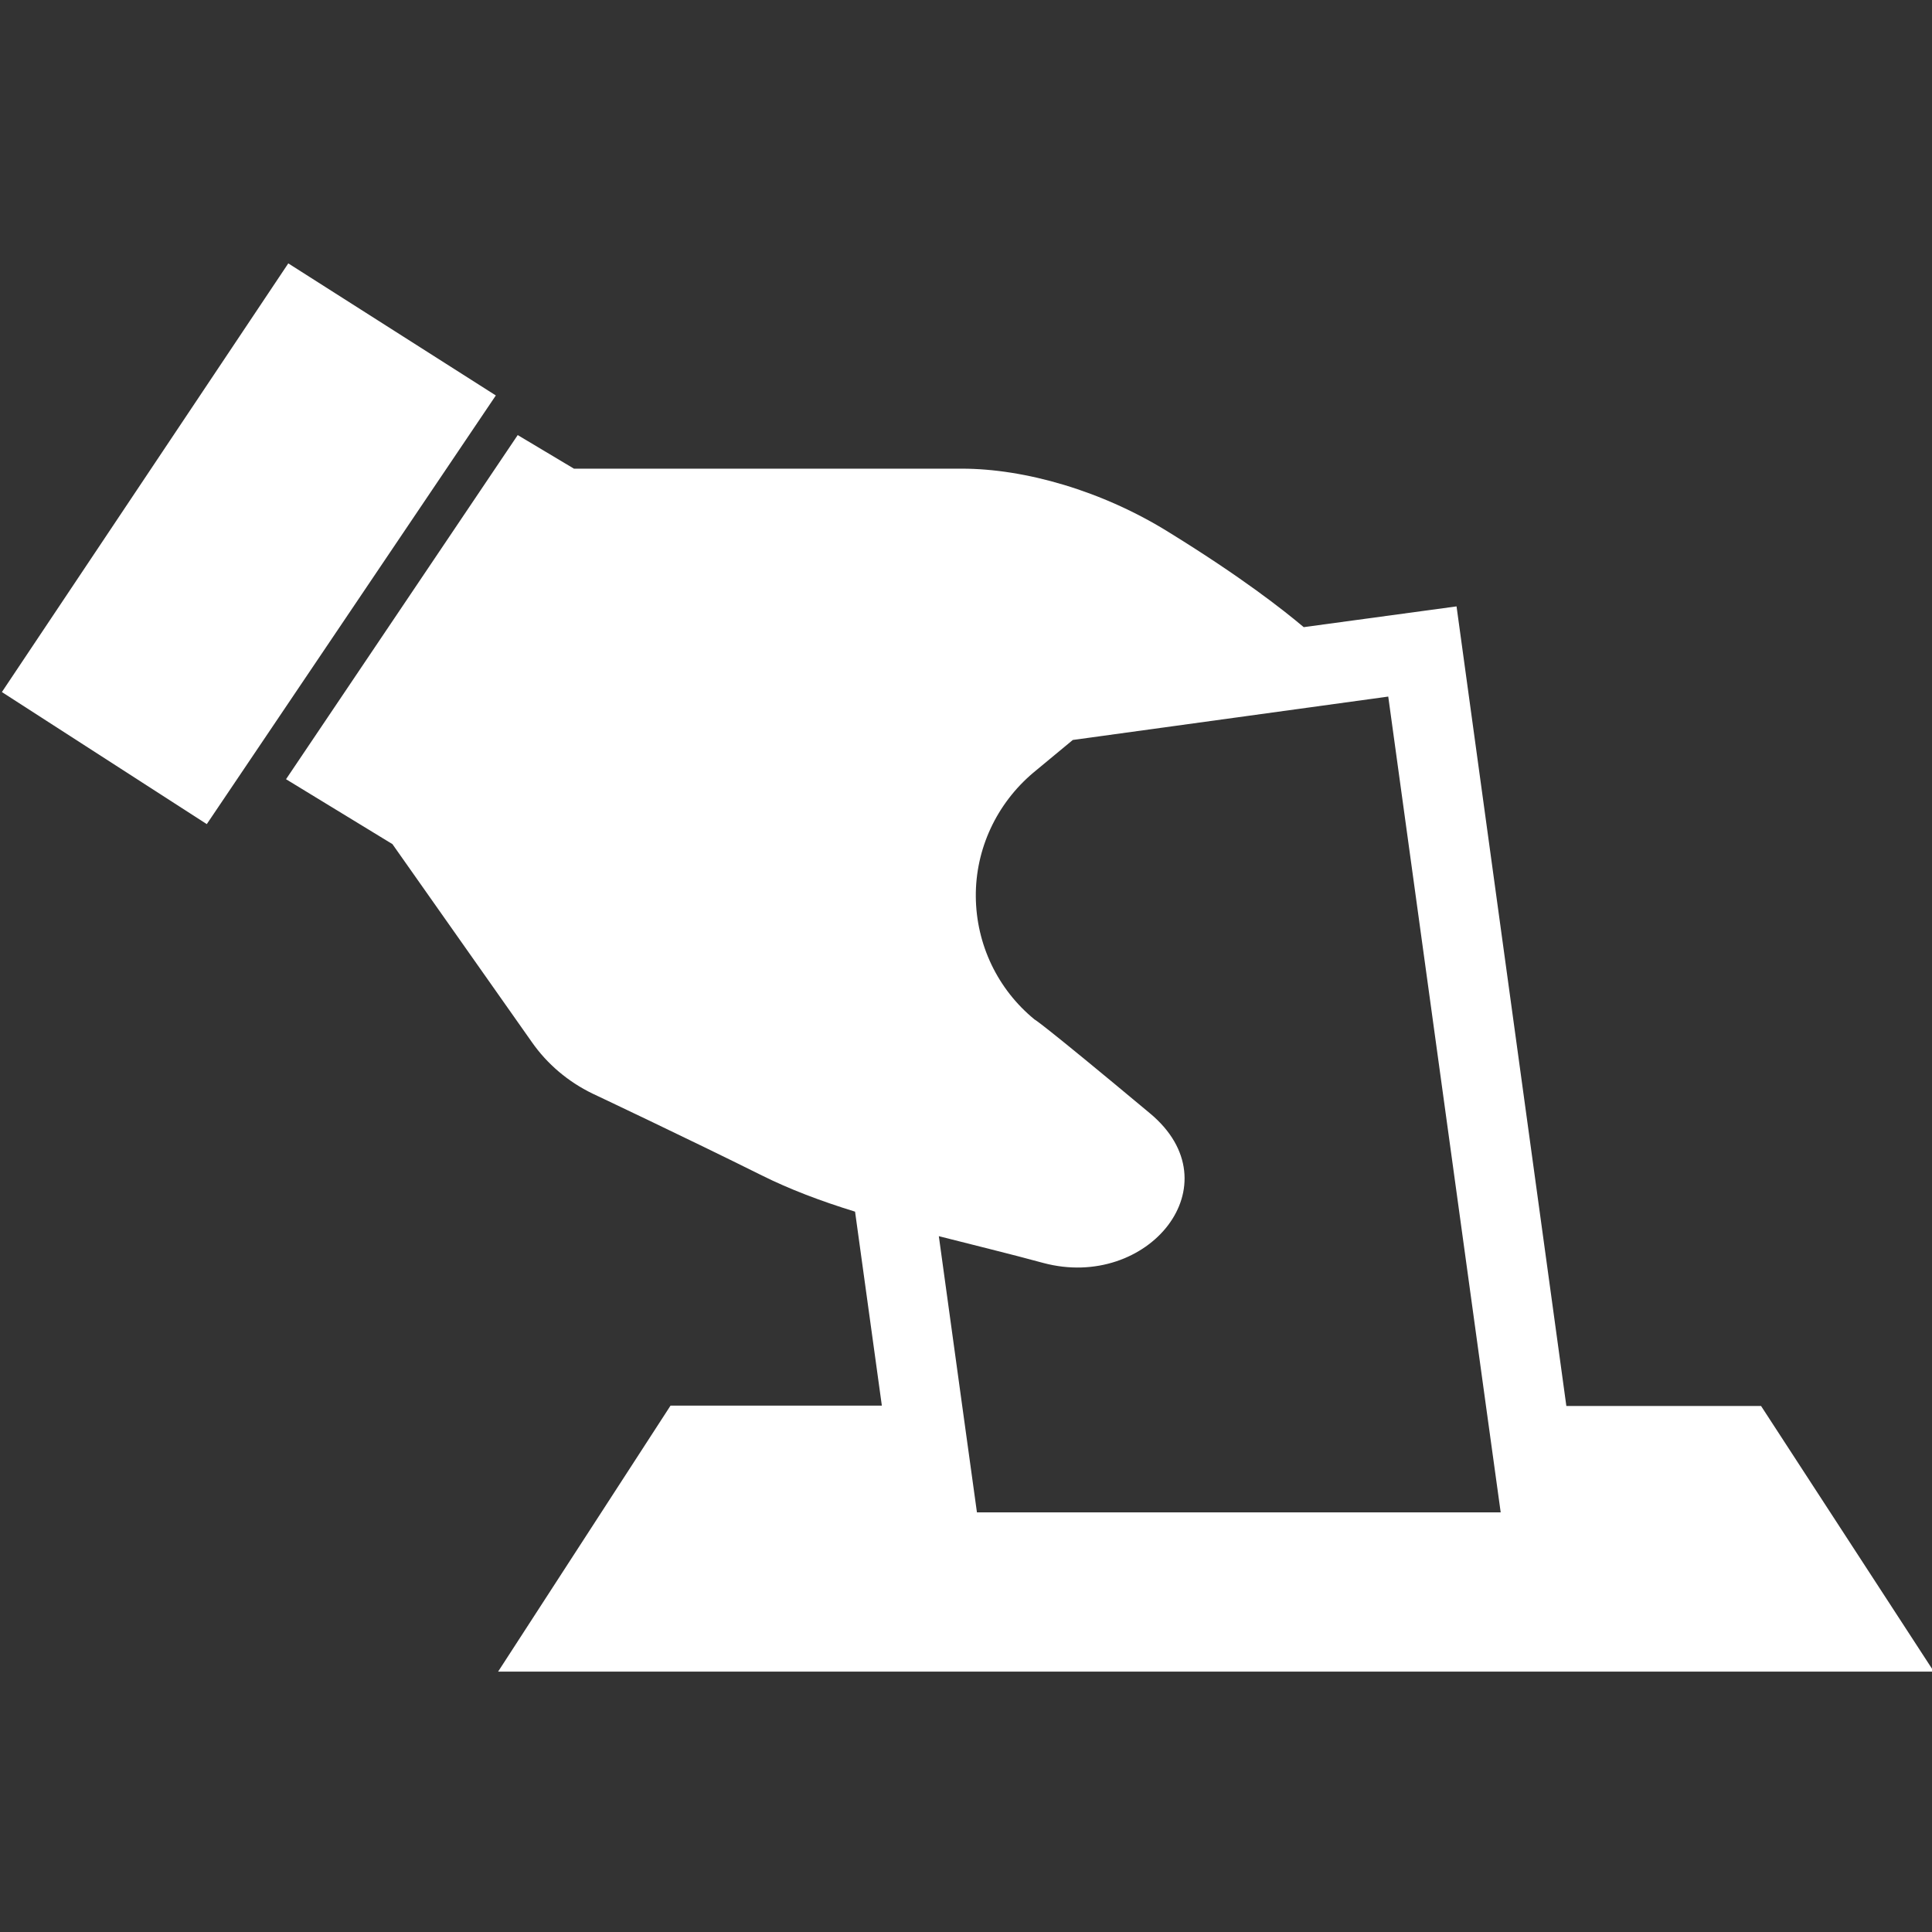
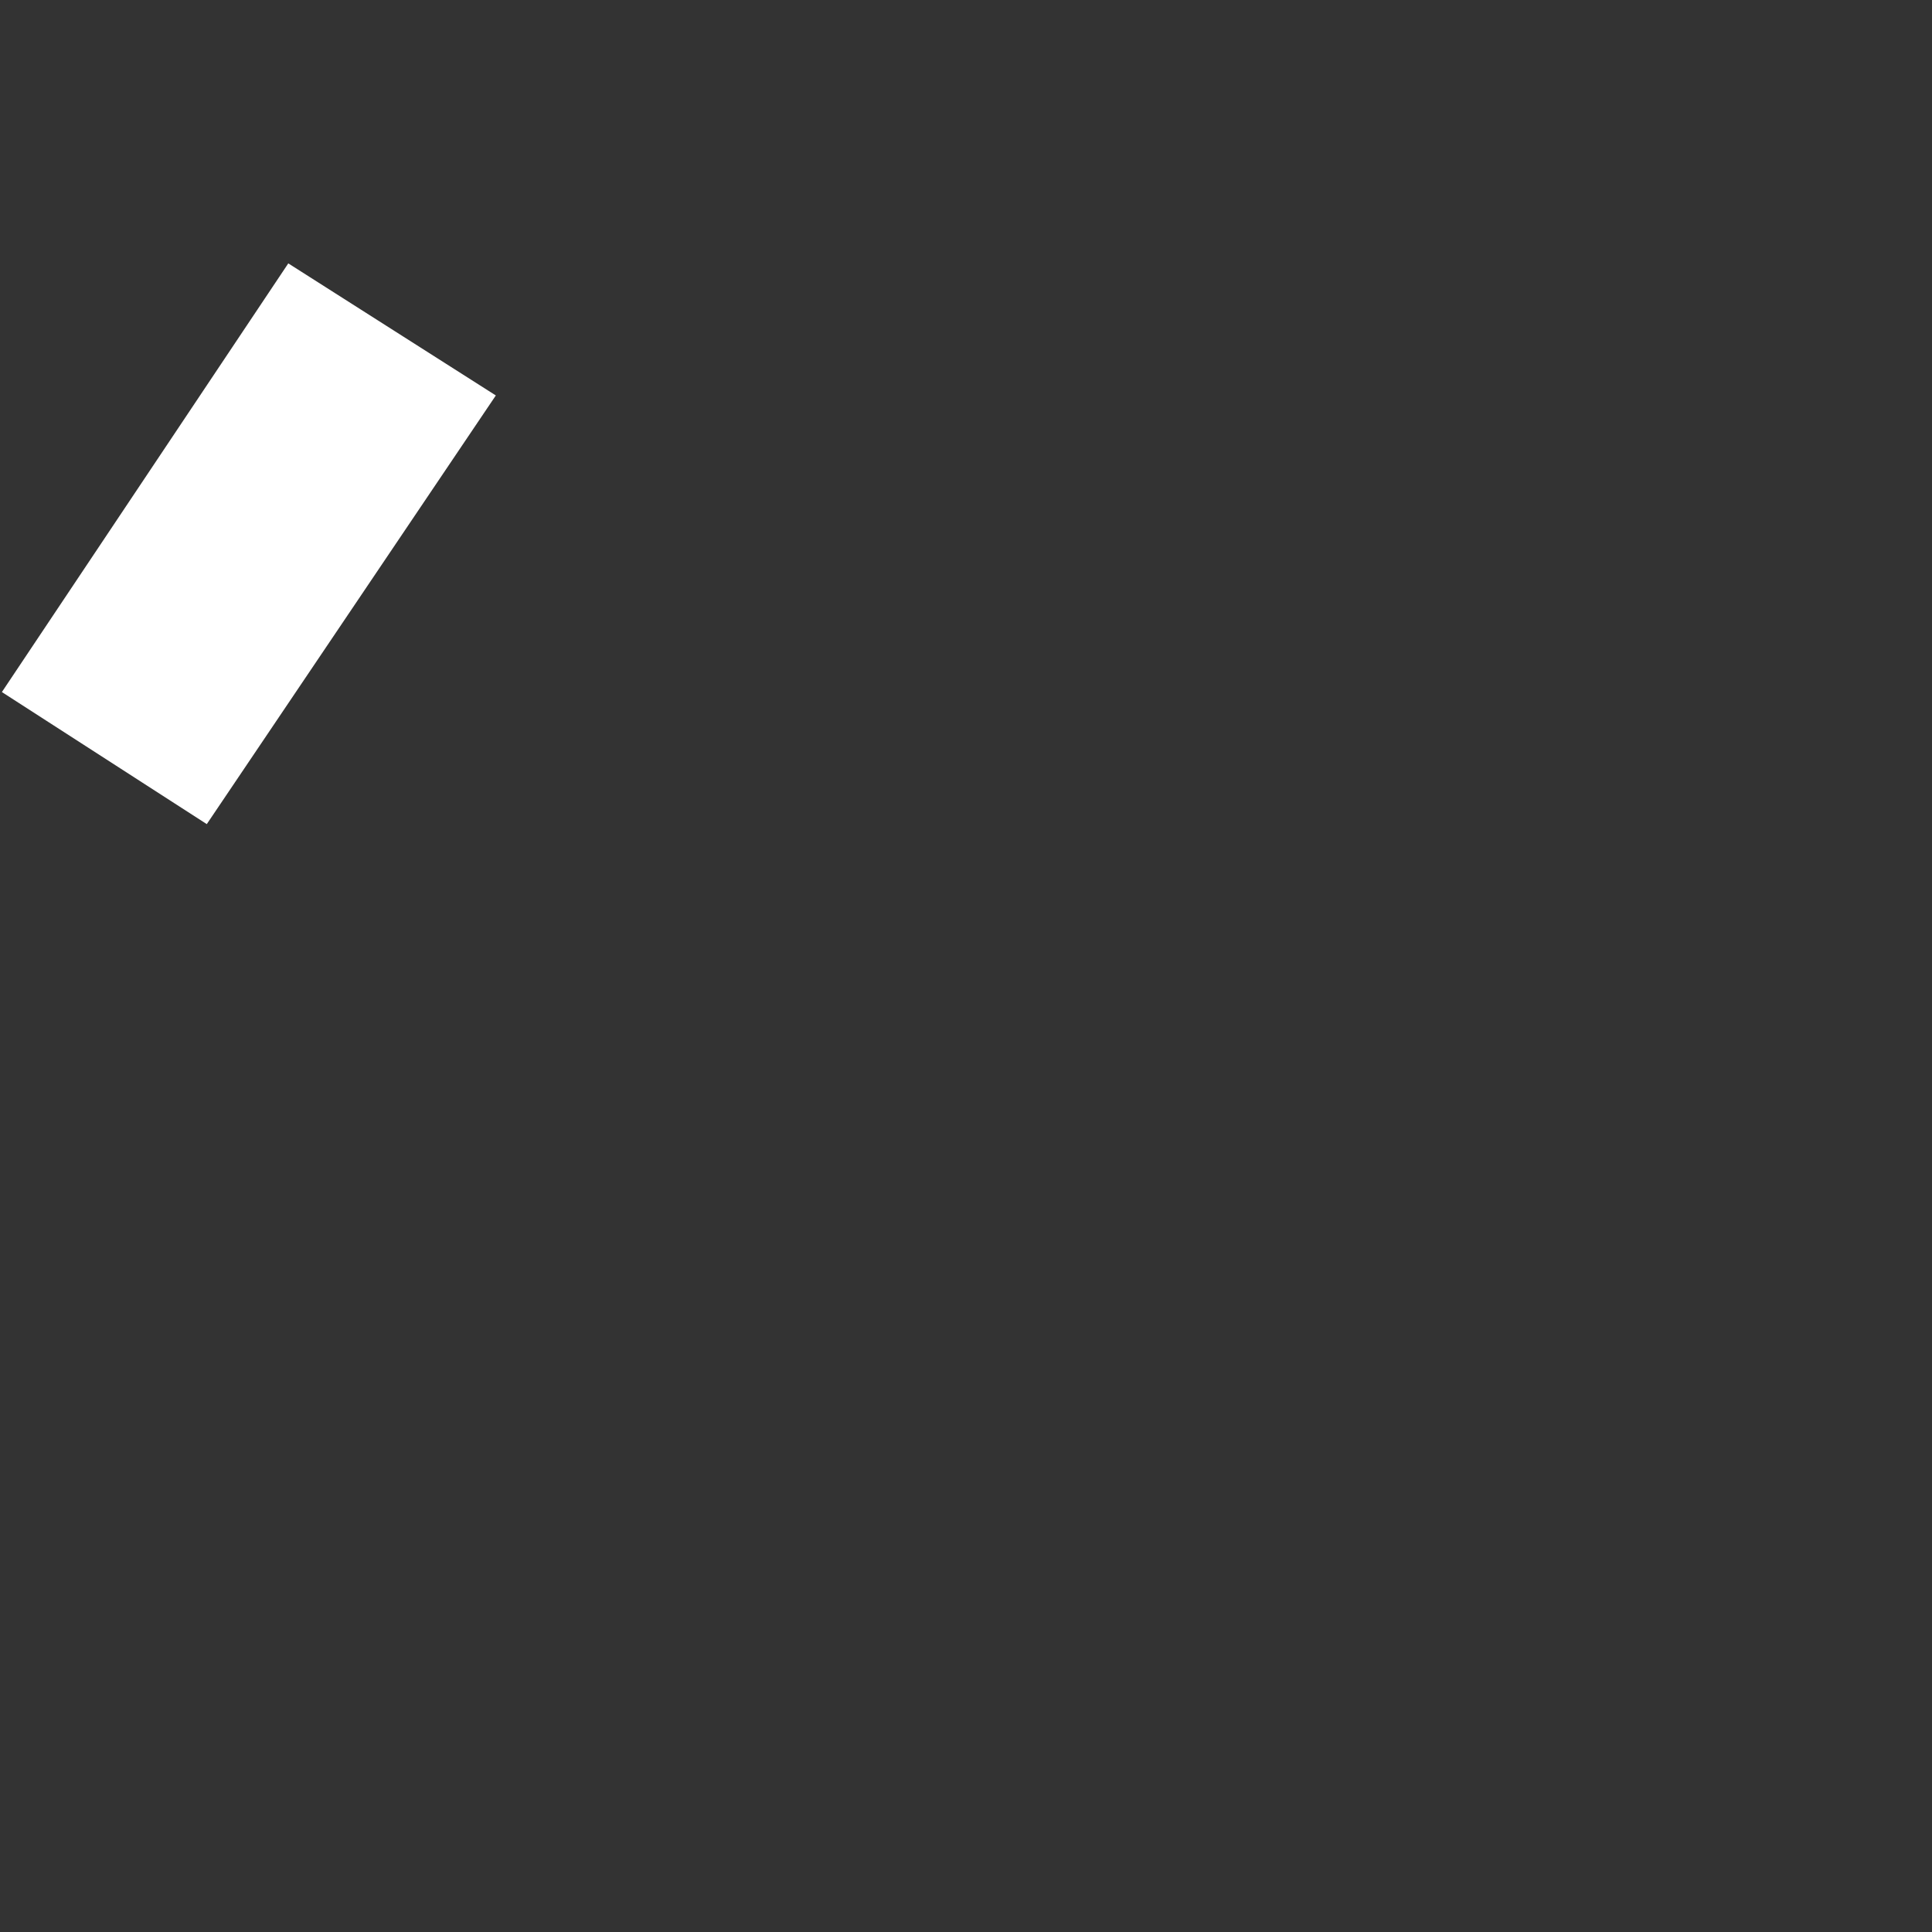
<svg xmlns="http://www.w3.org/2000/svg" version="1.1" id="_x32_" x="0px" y="0px" viewBox="0 0 512 512" style="enable-background:new 0 0 512 512;" xml:space="preserve">
  <rect x="0" y="0" width="512" height="512" fill="#333333" stroke="none" />
  <style type="text/css">
	.st0{fill:#FFFFFF;}
</style>
  <g>
-     <path class="st0" d="M132,443h380.5l-45.8-70.4h-51.6L386,160.7l-40.5,5.5c-5.6-4.7-16.4-13.2-35.5-25c-17.9-11.2-38.5-17-55.1-17   c-48.4,0-102.8,0-102.8,0l-14.9-8.9l-61.4,91.2l28.2,17.2l36.9,52.4c4.1,5.9,9.7,10.6,16.1,13.7c0,0,25,11.8,44.9,21.7   c7.2,3.6,15.6,6.8,24.7,9.6l7.1,51.4h-56L132,443z M276.5,334.7c27.7,7.4,51-20.8,28.2-39.7c-29.6-24.7-30.5-24.8-30.5-24.8   c-9.8-8-15.5-19.9-15.6-32.6c-0.1-12.6,5.5-24.6,15.2-32.8l10.5-8.7l83.6-11.5l25.9,188l3.9,28.2H258.9l-3.9-28.2l-6.2-45   C258.2,330,267.7,332.3,276.5,334.7z" />
    <polygon class="st0" points="76.4,69.8 0.5,183.4 54.8,218.4 131.4,104.8  " />
  </g>
</svg>